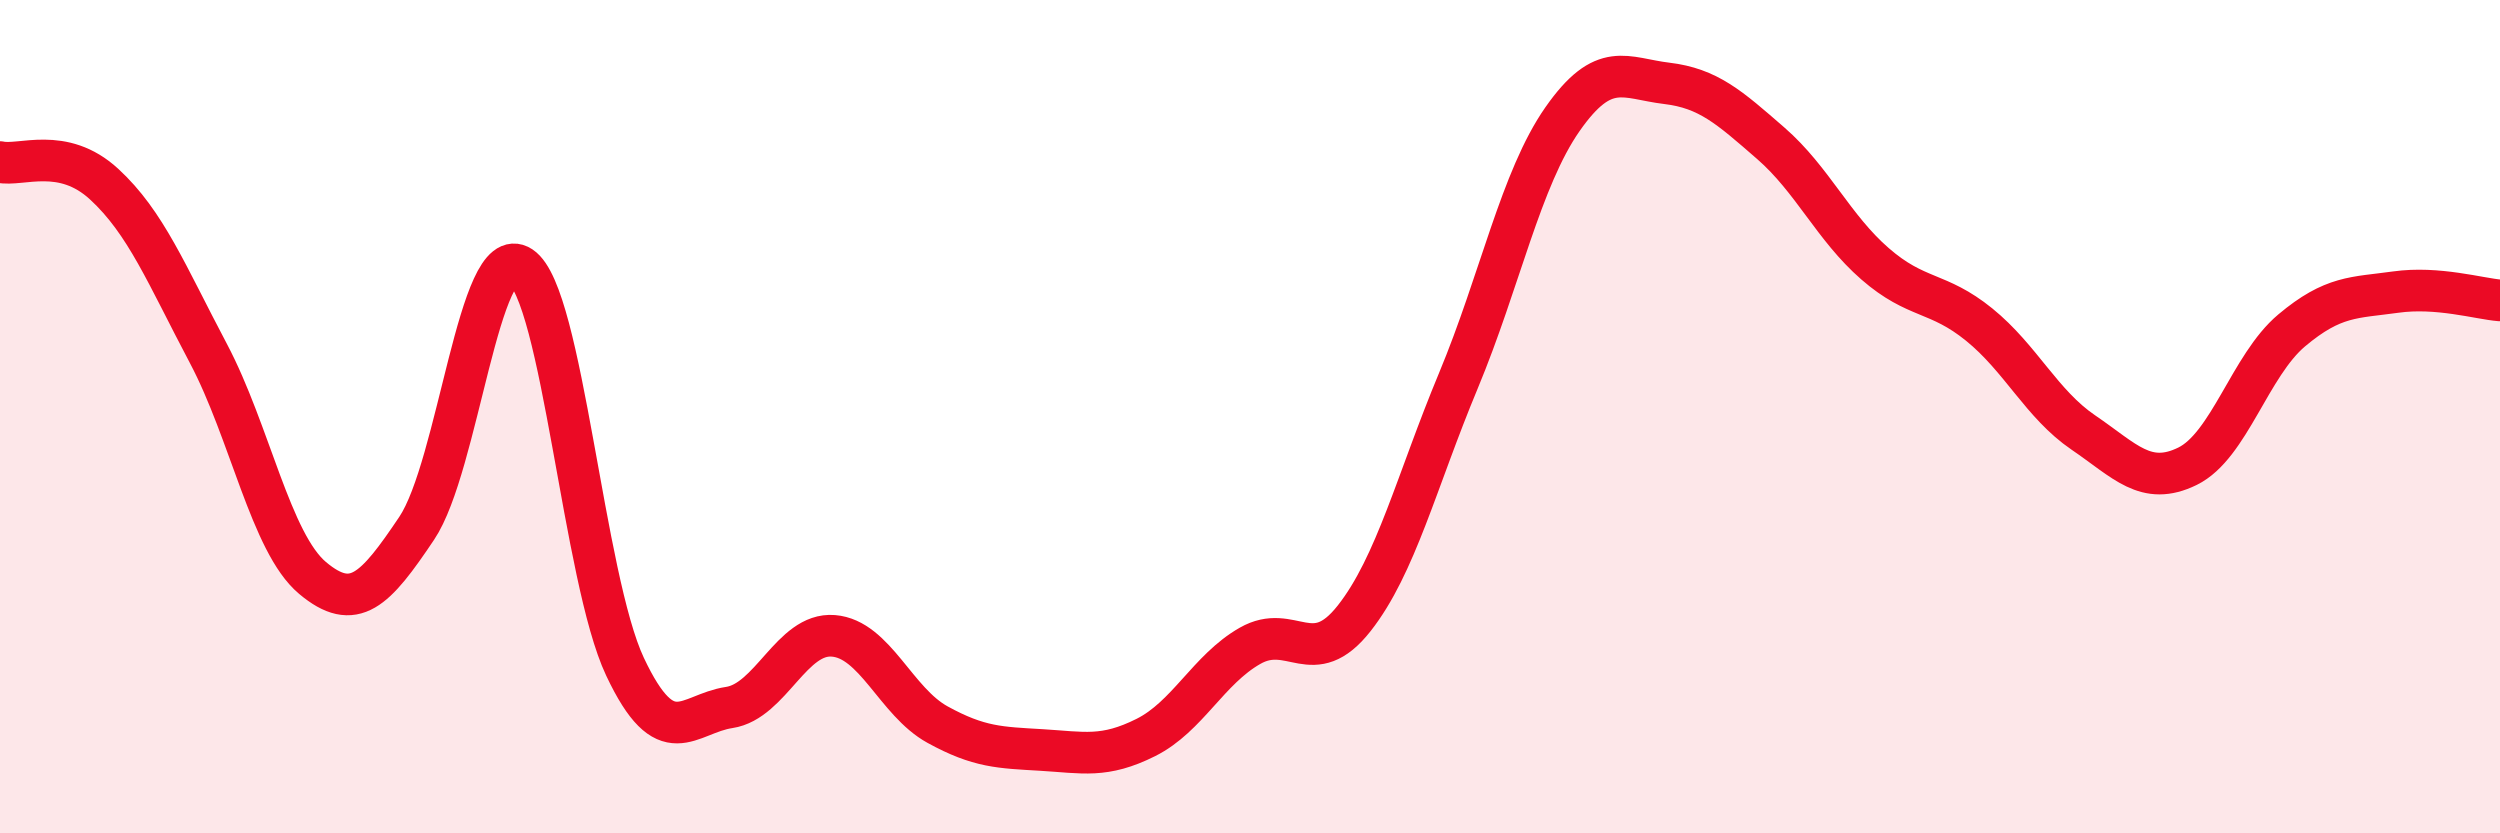
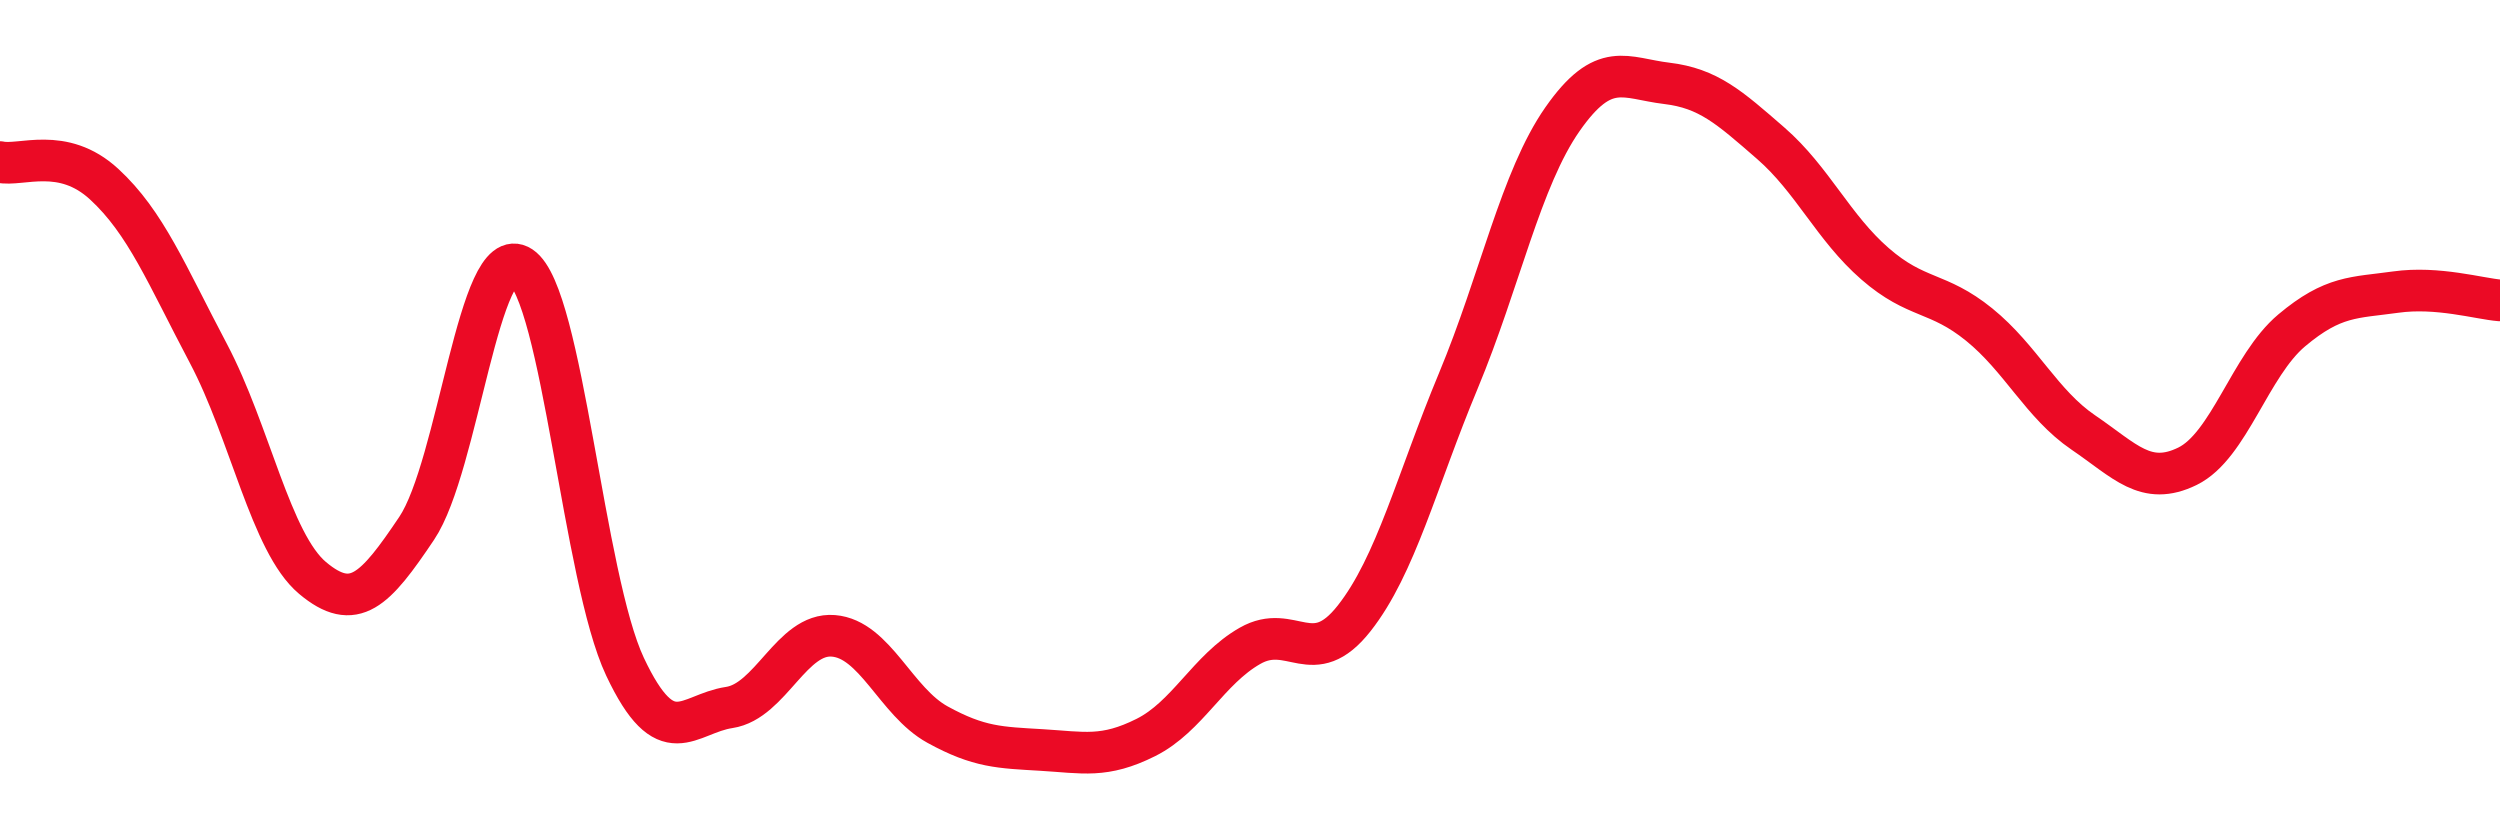
<svg xmlns="http://www.w3.org/2000/svg" width="60" height="20" viewBox="0 0 60 20">
-   <path d="M 0,3.89 C 0.5,4 1.5,3.5 2.5,4.42 C 3.5,5.34 4,6.59 5,8.48 C 6,10.37 6.5,13.03 7.5,13.87 C 8.5,14.71 9,14.17 10,12.68 C 11,11.19 11.5,5.74 12.5,6.4 C 13.5,7.06 14,13.88 15,16 C 16,18.12 16.5,17.13 17.5,16.98 C 18.5,16.83 19,15.18 20,15.26 C 21,15.34 21.5,16.84 22.5,17.39 C 23.5,17.94 24,17.94 25,18 C 26,18.06 26.5,18.2 27.5,17.7 C 28.5,17.2 29,16.07 30,15.5 C 31,14.93 31.5,16.11 32.5,14.84 C 33.5,13.57 34,11.54 35,9.14 C 36,6.74 36.5,4.29 37.5,2.86 C 38.5,1.43 39,1.88 40,2 C 41,2.12 41.5,2.57 42.5,3.44 C 43.5,4.31 44,5.46 45,6.33 C 46,7.2 46.5,6.98 47.5,7.79 C 48.5,8.6 49,9.7 50,10.38 C 51,11.06 51.5,11.68 52.5,11.19 C 53.5,10.7 54,8.77 55,7.93 C 56,7.09 56.5,7.15 57.5,7.01 C 58.5,6.87 59.5,7.17 60,7.21L60 20L0 20Z" fill="#EB0A25" opacity="0.1" stroke-linecap="round" stroke-linejoin="round" />
  <path d="M 0,3.89 C 0.5,4 1.5,3.5 2.5,4.42 C 3.5,5.34 4,6.59 5,8.48 C 6,10.37 6.5,13.03 7.5,13.87 C 8.5,14.71 9,14.17 10,12.68 C 11,11.19 11.5,5.74 12.5,6.4 C 13.5,7.06 14,13.88 15,16 C 16,18.12 16.5,17.13 17.5,16.98 C 18.5,16.83 19,15.18 20,15.26 C 21,15.34 21.5,16.84 22.5,17.39 C 23.5,17.94 24,17.94 25,18 C 26,18.06 26.5,18.2 27.5,17.7 C 28.5,17.2 29,16.07 30,15.5 C 31,14.93 31.5,16.11 32.5,14.84 C 33.5,13.57 34,11.54 35,9.14 C 36,6.74 36.5,4.29 37.5,2.86 C 38.5,1.43 39,1.88 40,2 C 41,2.12 41.5,2.57 42.5,3.44 C 43.5,4.31 44,5.46 45,6.33 C 46,7.2 46.5,6.98 47.5,7.79 C 48.5,8.6 49,9.7 50,10.38 C 51,11.06 51.5,11.68 52.5,11.19 C 53.5,10.7 54,8.77 55,7.93 C 56,7.09 56.5,7.15 57.5,7.01 C 58.5,6.87 59.5,7.17 60,7.21" stroke="#EB0A25" stroke-width="1" fill="none" stroke-linecap="round" stroke-linejoin="round" />
</svg>